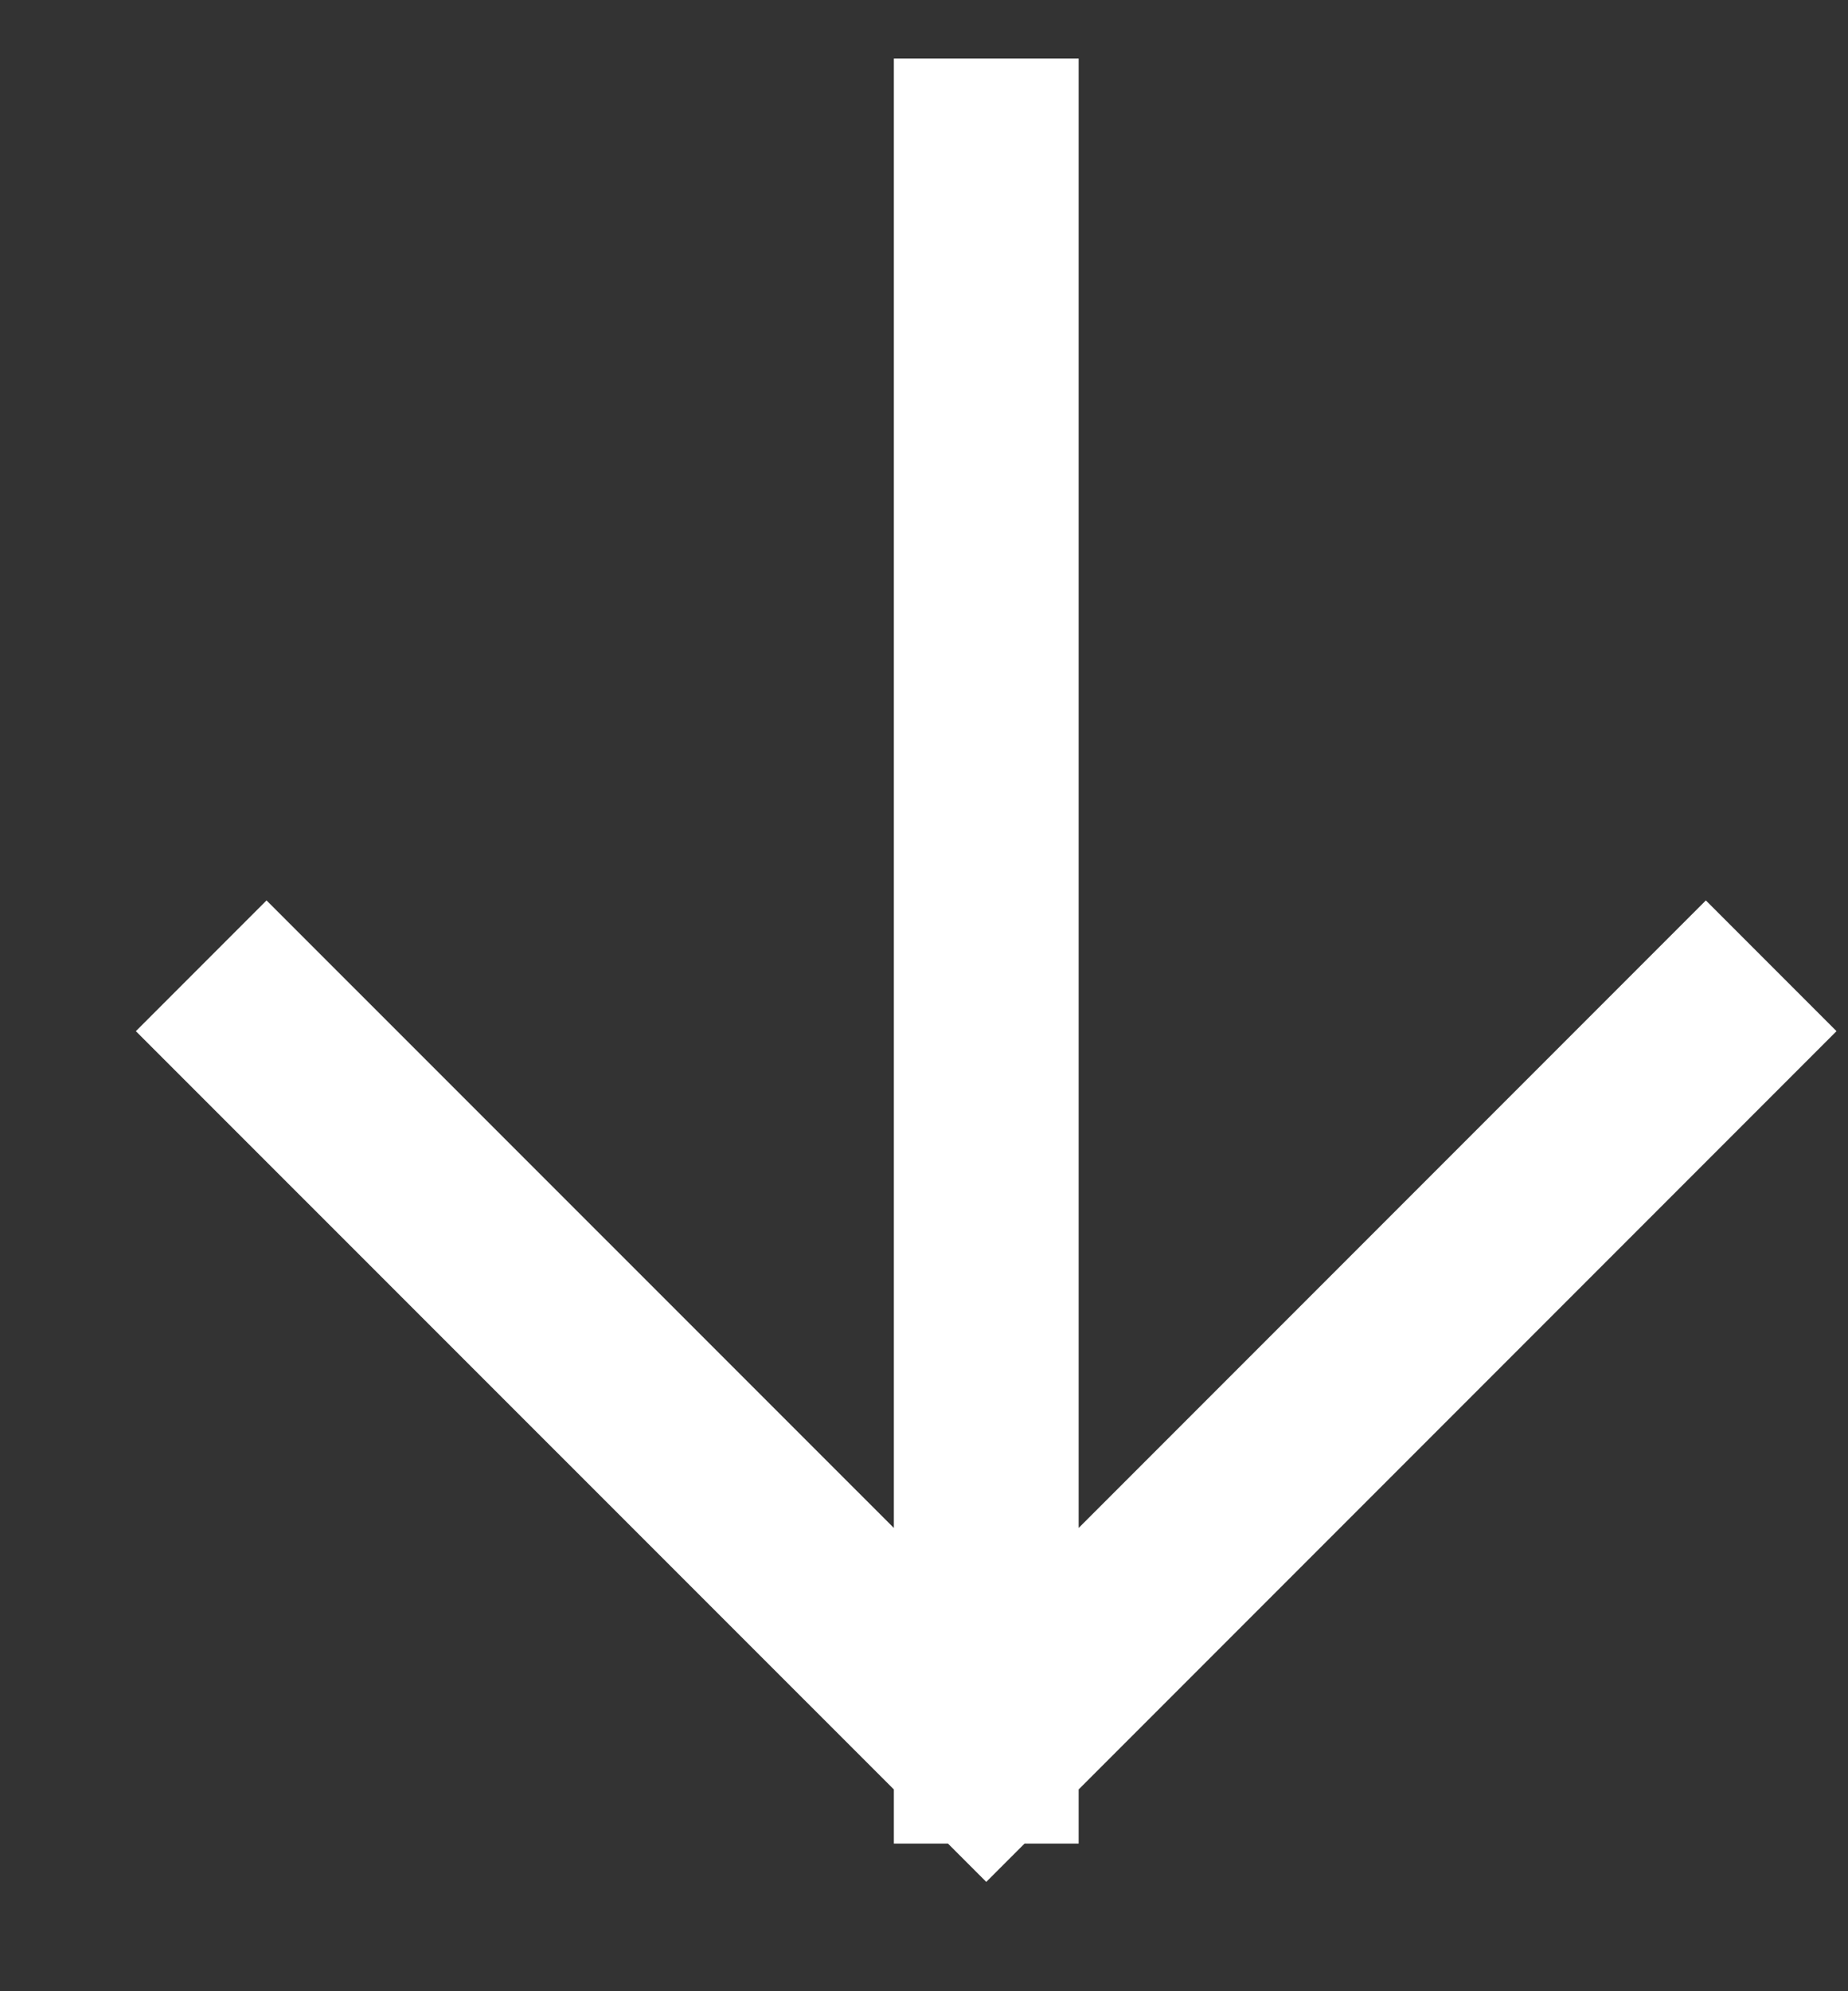
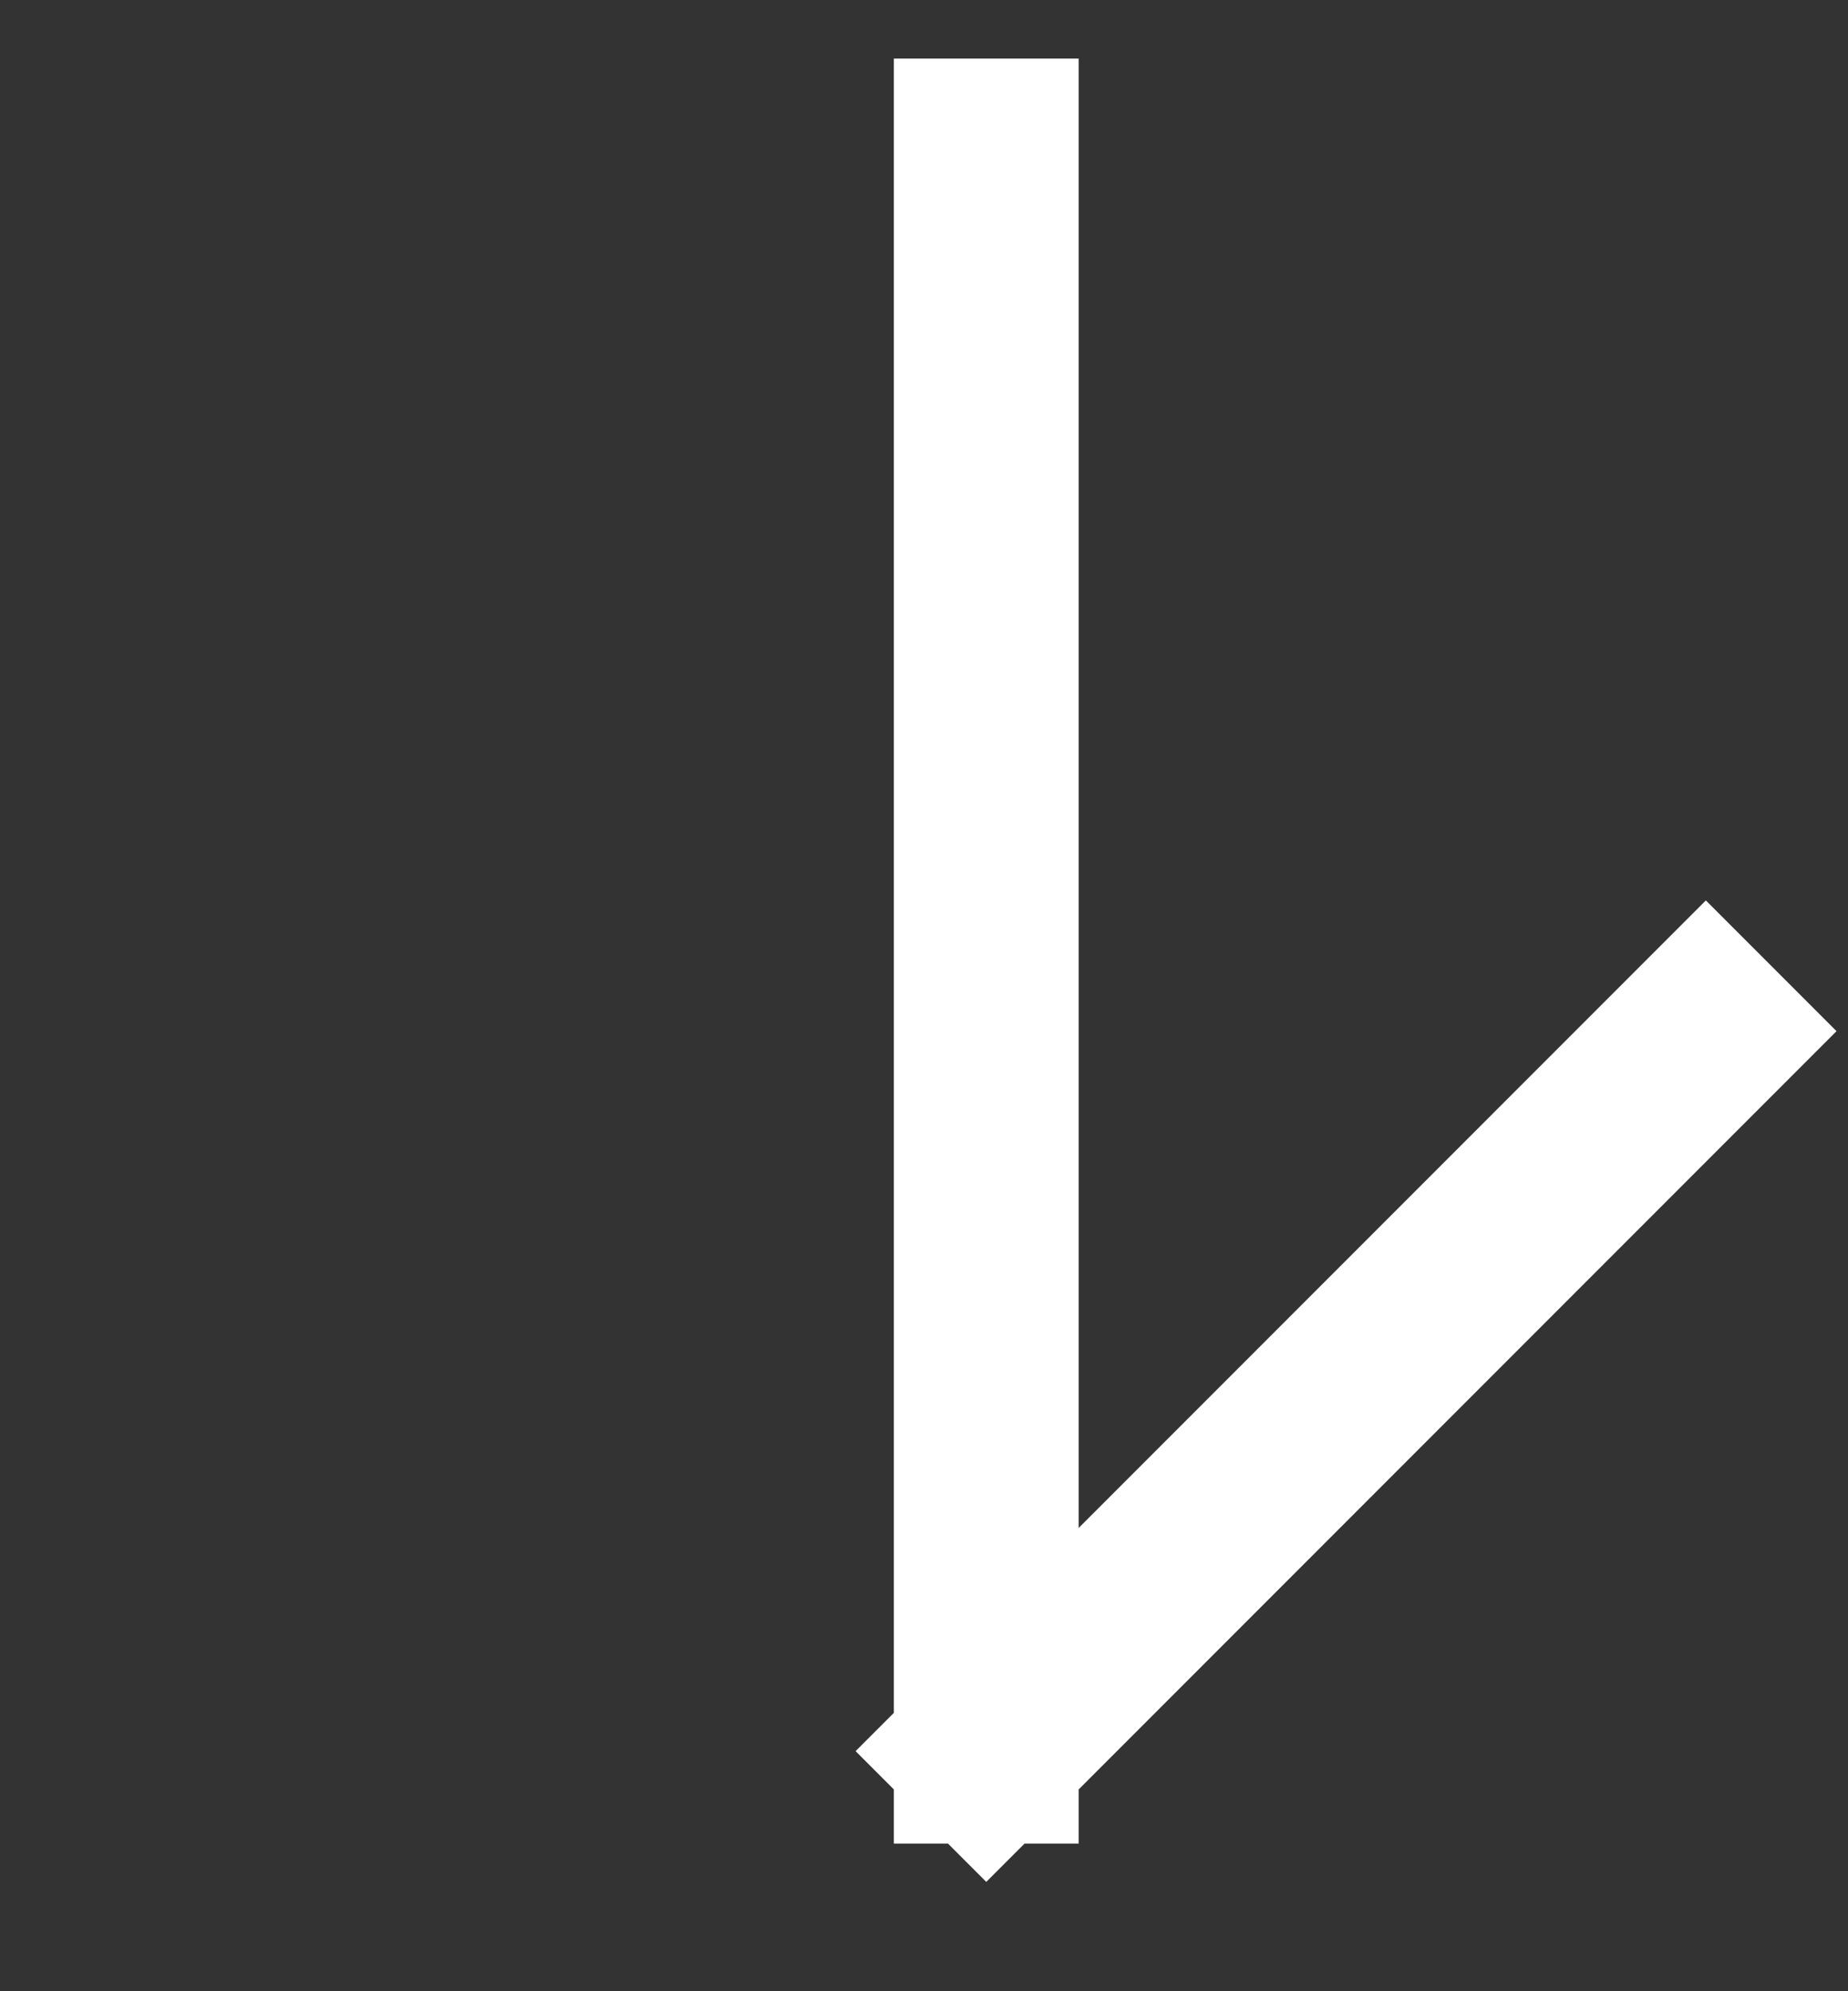
<svg xmlns="http://www.w3.org/2000/svg" width="13" height="14" viewBox="0 0 13 14" fill="none">
  <rect x="0" y="0" width="13" height="14" fill="#333333" stroke="none" />
-   <path d="M6.938 1.062V12.312M6.938 12.312L1.875 7.25M6.938 12.312L12 7.25" stroke="white" stroke-width="1.3" stroke-linecap="square" />
+   <path d="M6.938 1.062V12.312M6.938 12.312M6.938 12.312L12 7.25" stroke="white" stroke-width="1.3" stroke-linecap="square" />
</svg>